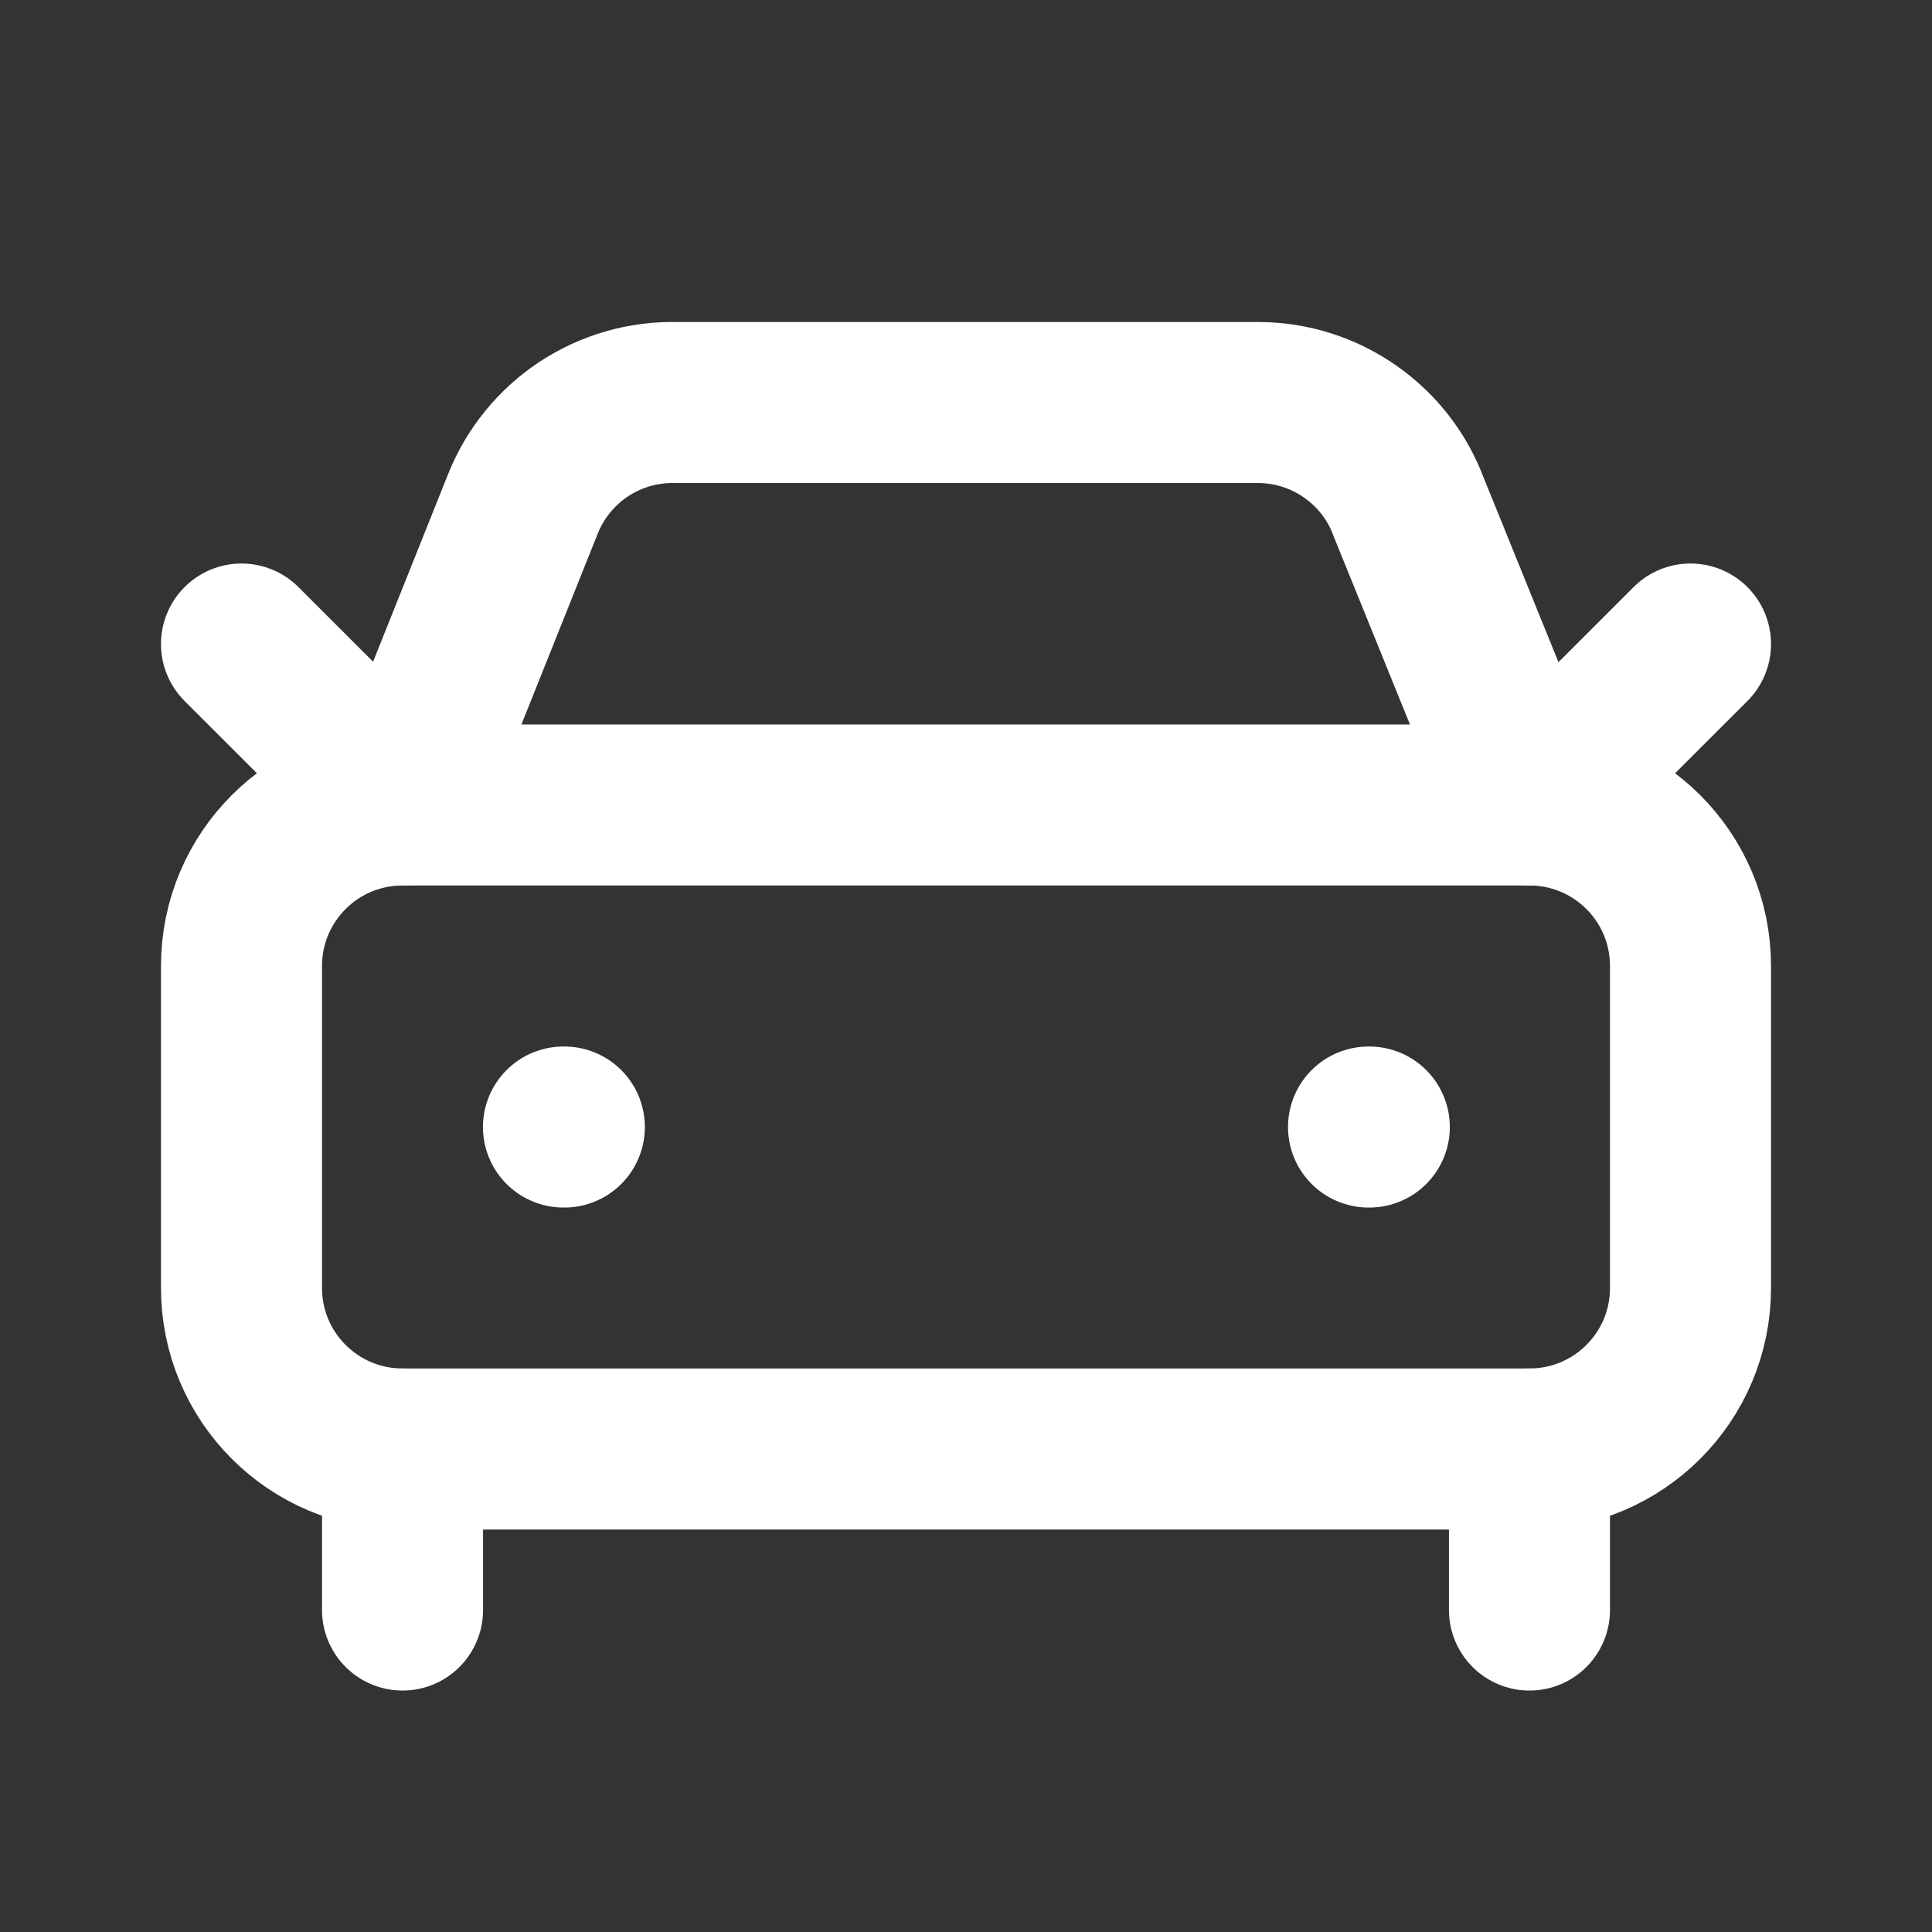
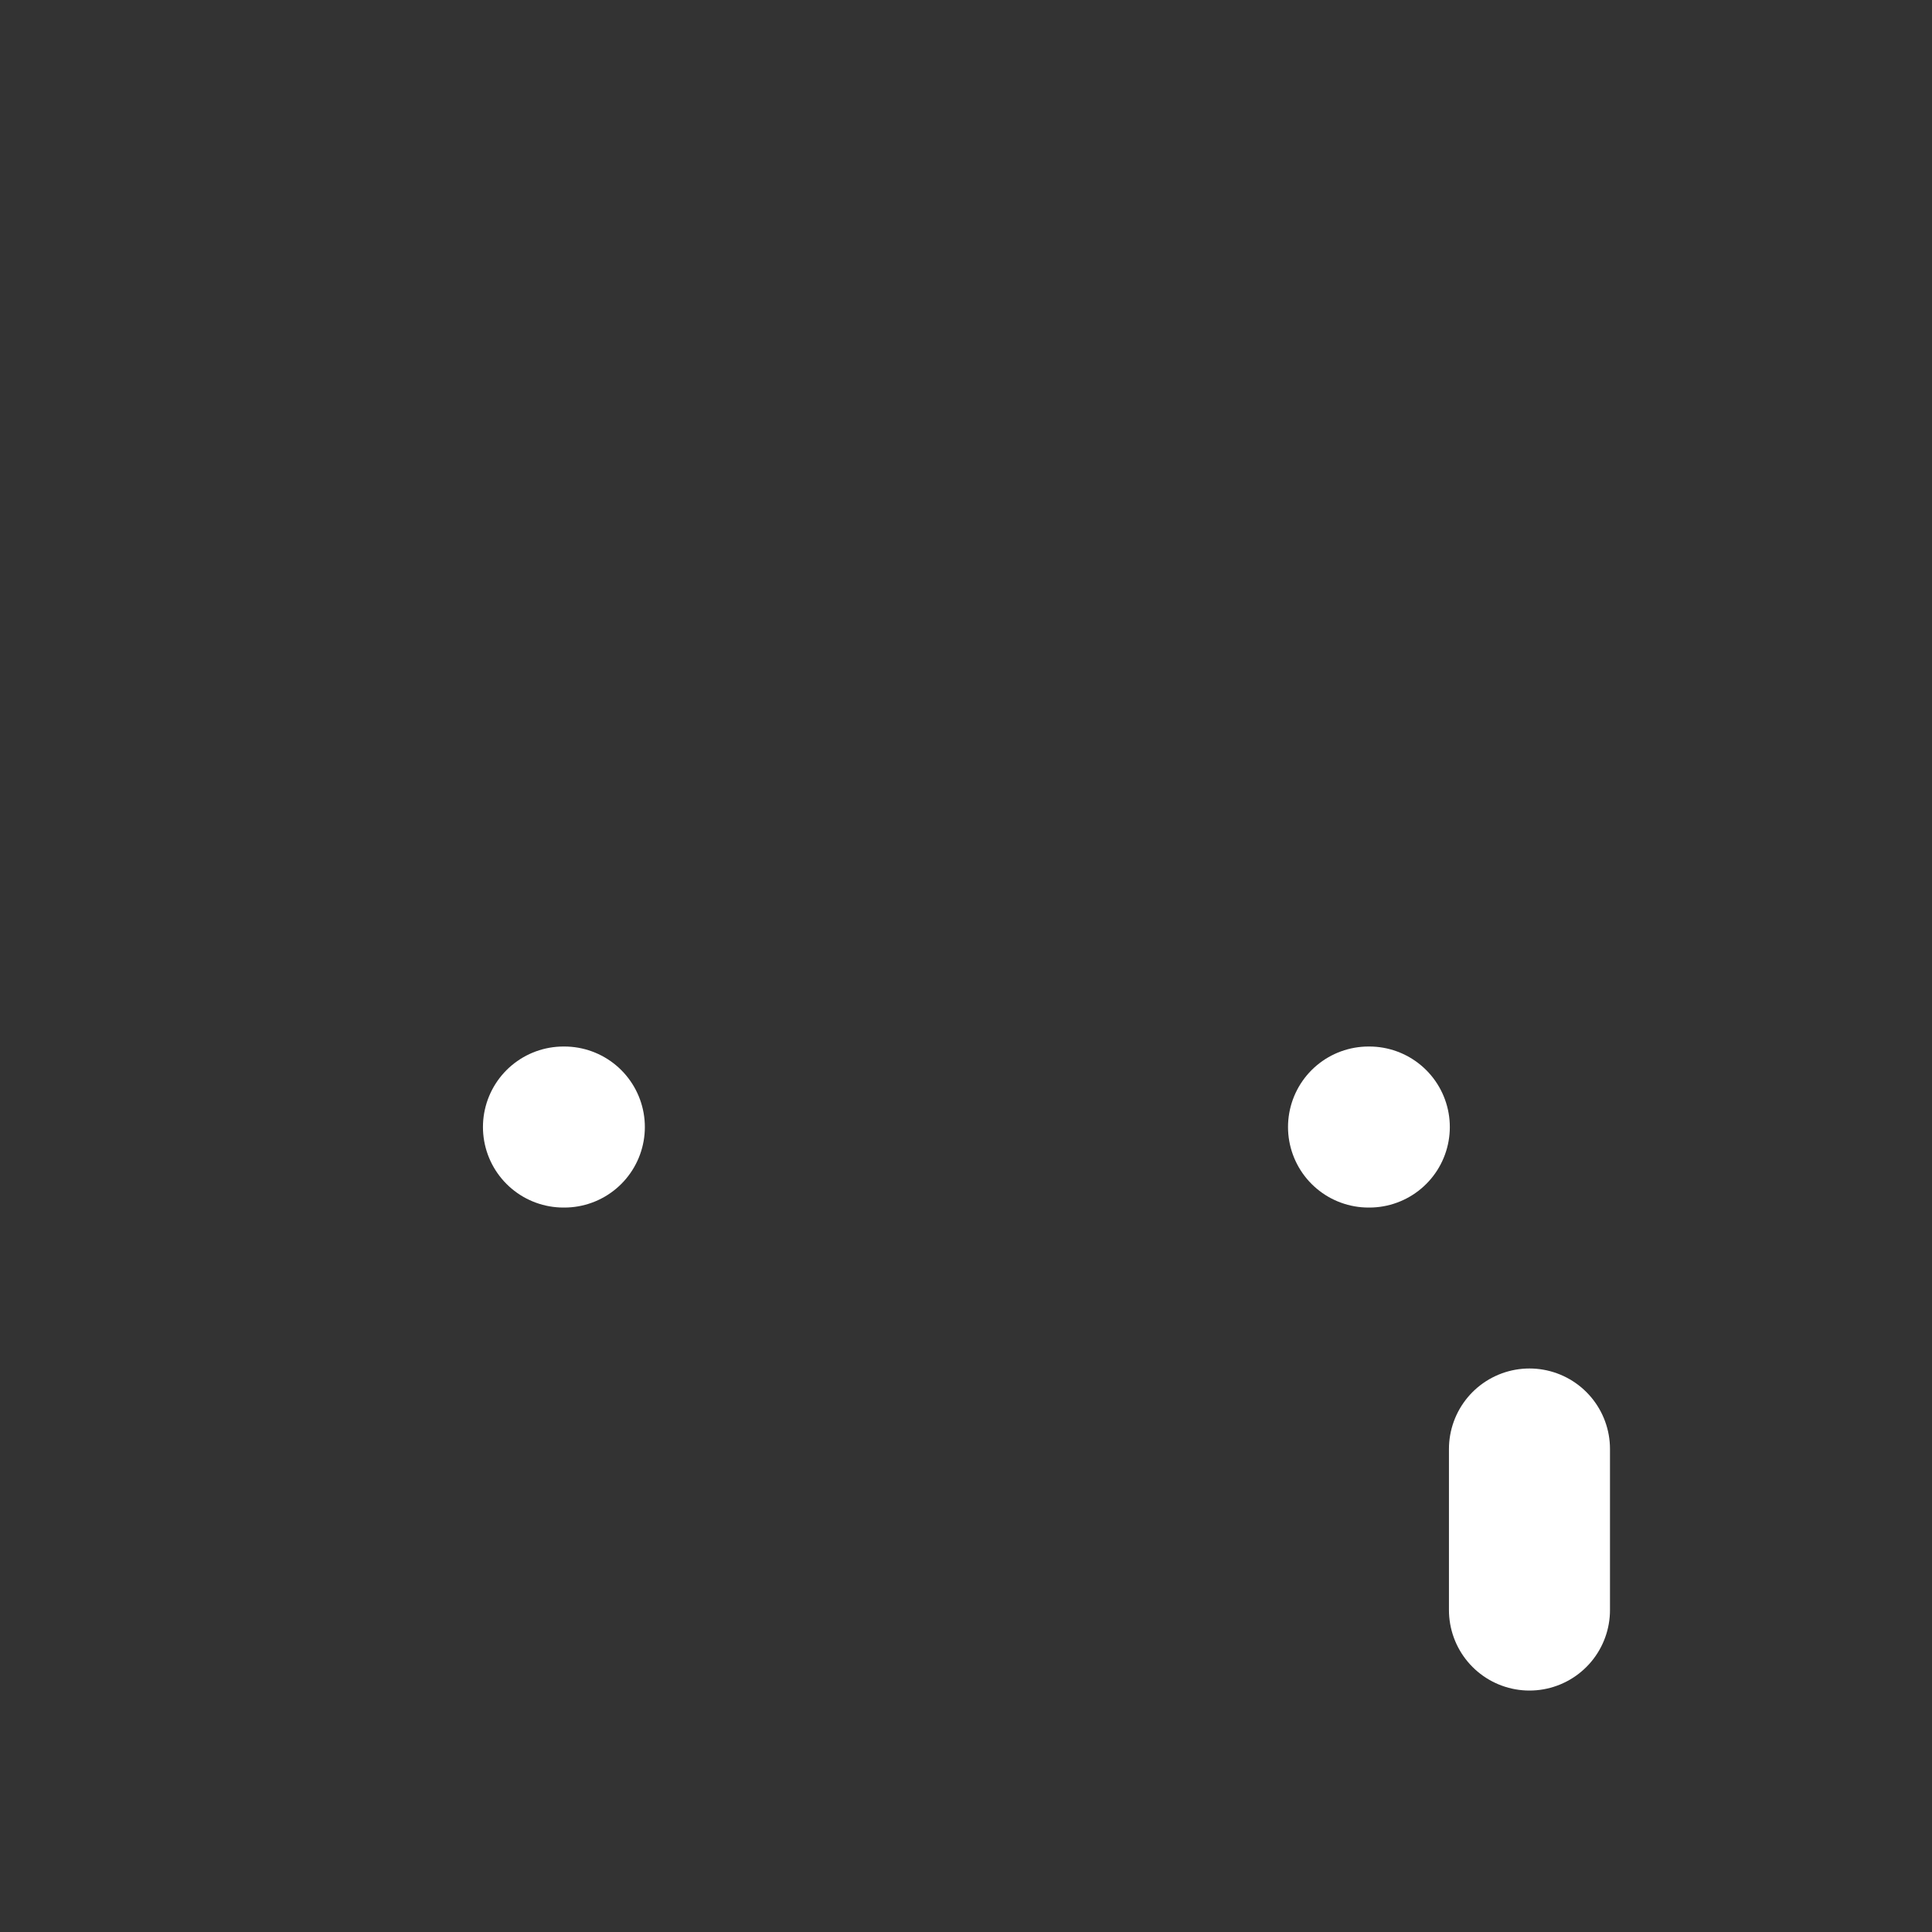
<svg xmlns="http://www.w3.org/2000/svg" width="20" height="20" viewBox="0 0 20 20" fill="none">
  <rect x="0" y="0" width="20" height="20" fill="#333333" stroke="none" />
-   <path d="M17.5 6.667L15.833 8.333L14.583 5.25C14.466 4.934 14.255 4.662 13.979 4.469C13.703 4.275 13.375 4.17 13.038 4.167H7C6.66 4.159 6.327 4.255 6.043 4.442C5.76 4.629 5.54 4.899 5.414 5.214L4.167 8.333L2.5 6.667" stroke="white" stroke-width="1.667" stroke-linecap="round" stroke-linejoin="round" />
  <path d="M5.833 11.667H5.842" stroke="white" stroke-width="1.667" stroke-linecap="round" stroke-linejoin="round" />
  <path d="M14.167 11.667H14.175" stroke="white" stroke-width="1.667" stroke-linecap="round" stroke-linejoin="round" />
-   <path d="M15.833 8.333H4.167C3.246 8.333 2.5 9.079 2.5 10V13.333C2.5 14.254 3.246 15 4.167 15H15.833C16.754 15 17.5 14.254 17.5 13.333V10C17.5 9.079 16.754 8.333 15.833 8.333Z" stroke="white" stroke-width="1.667" stroke-linecap="round" stroke-linejoin="round" />
-   <path d="M4.167 15V16.667" stroke="white" stroke-width="1.667" stroke-linecap="round" stroke-linejoin="round" />
  <path d="M15.833 15V16.667" stroke="white" stroke-width="1.667" stroke-linecap="round" stroke-linejoin="round" />
</svg>